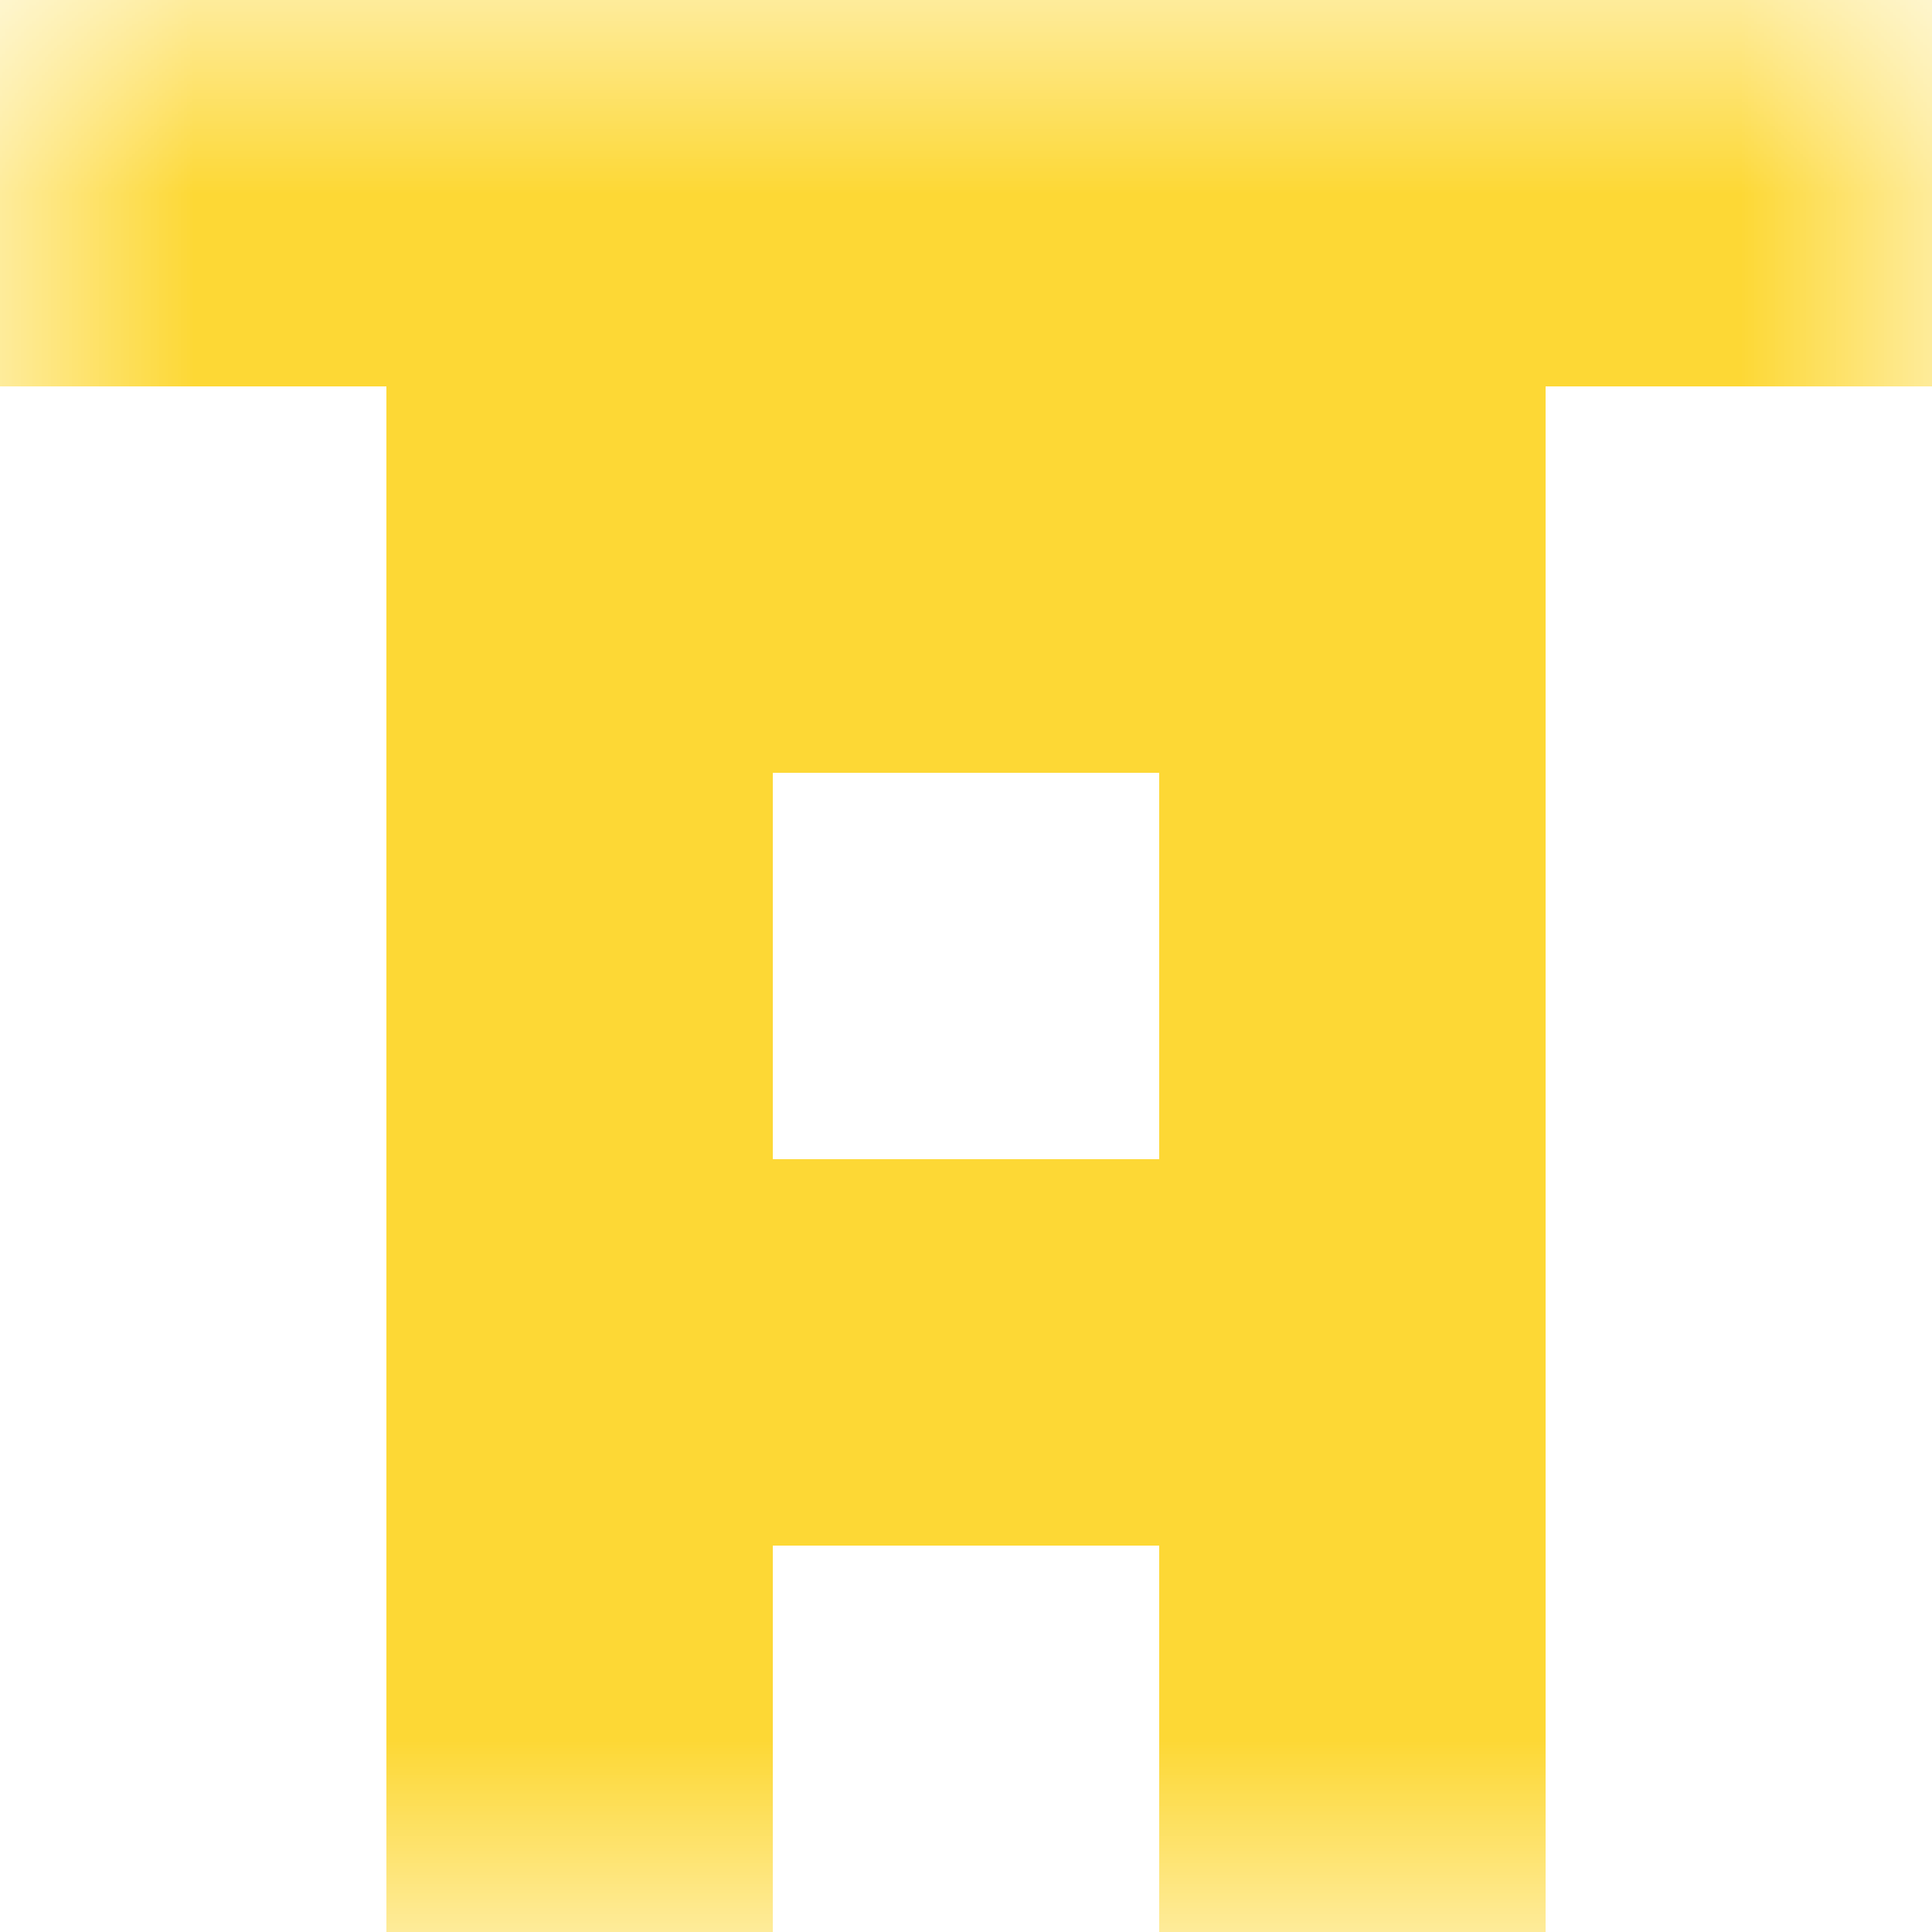
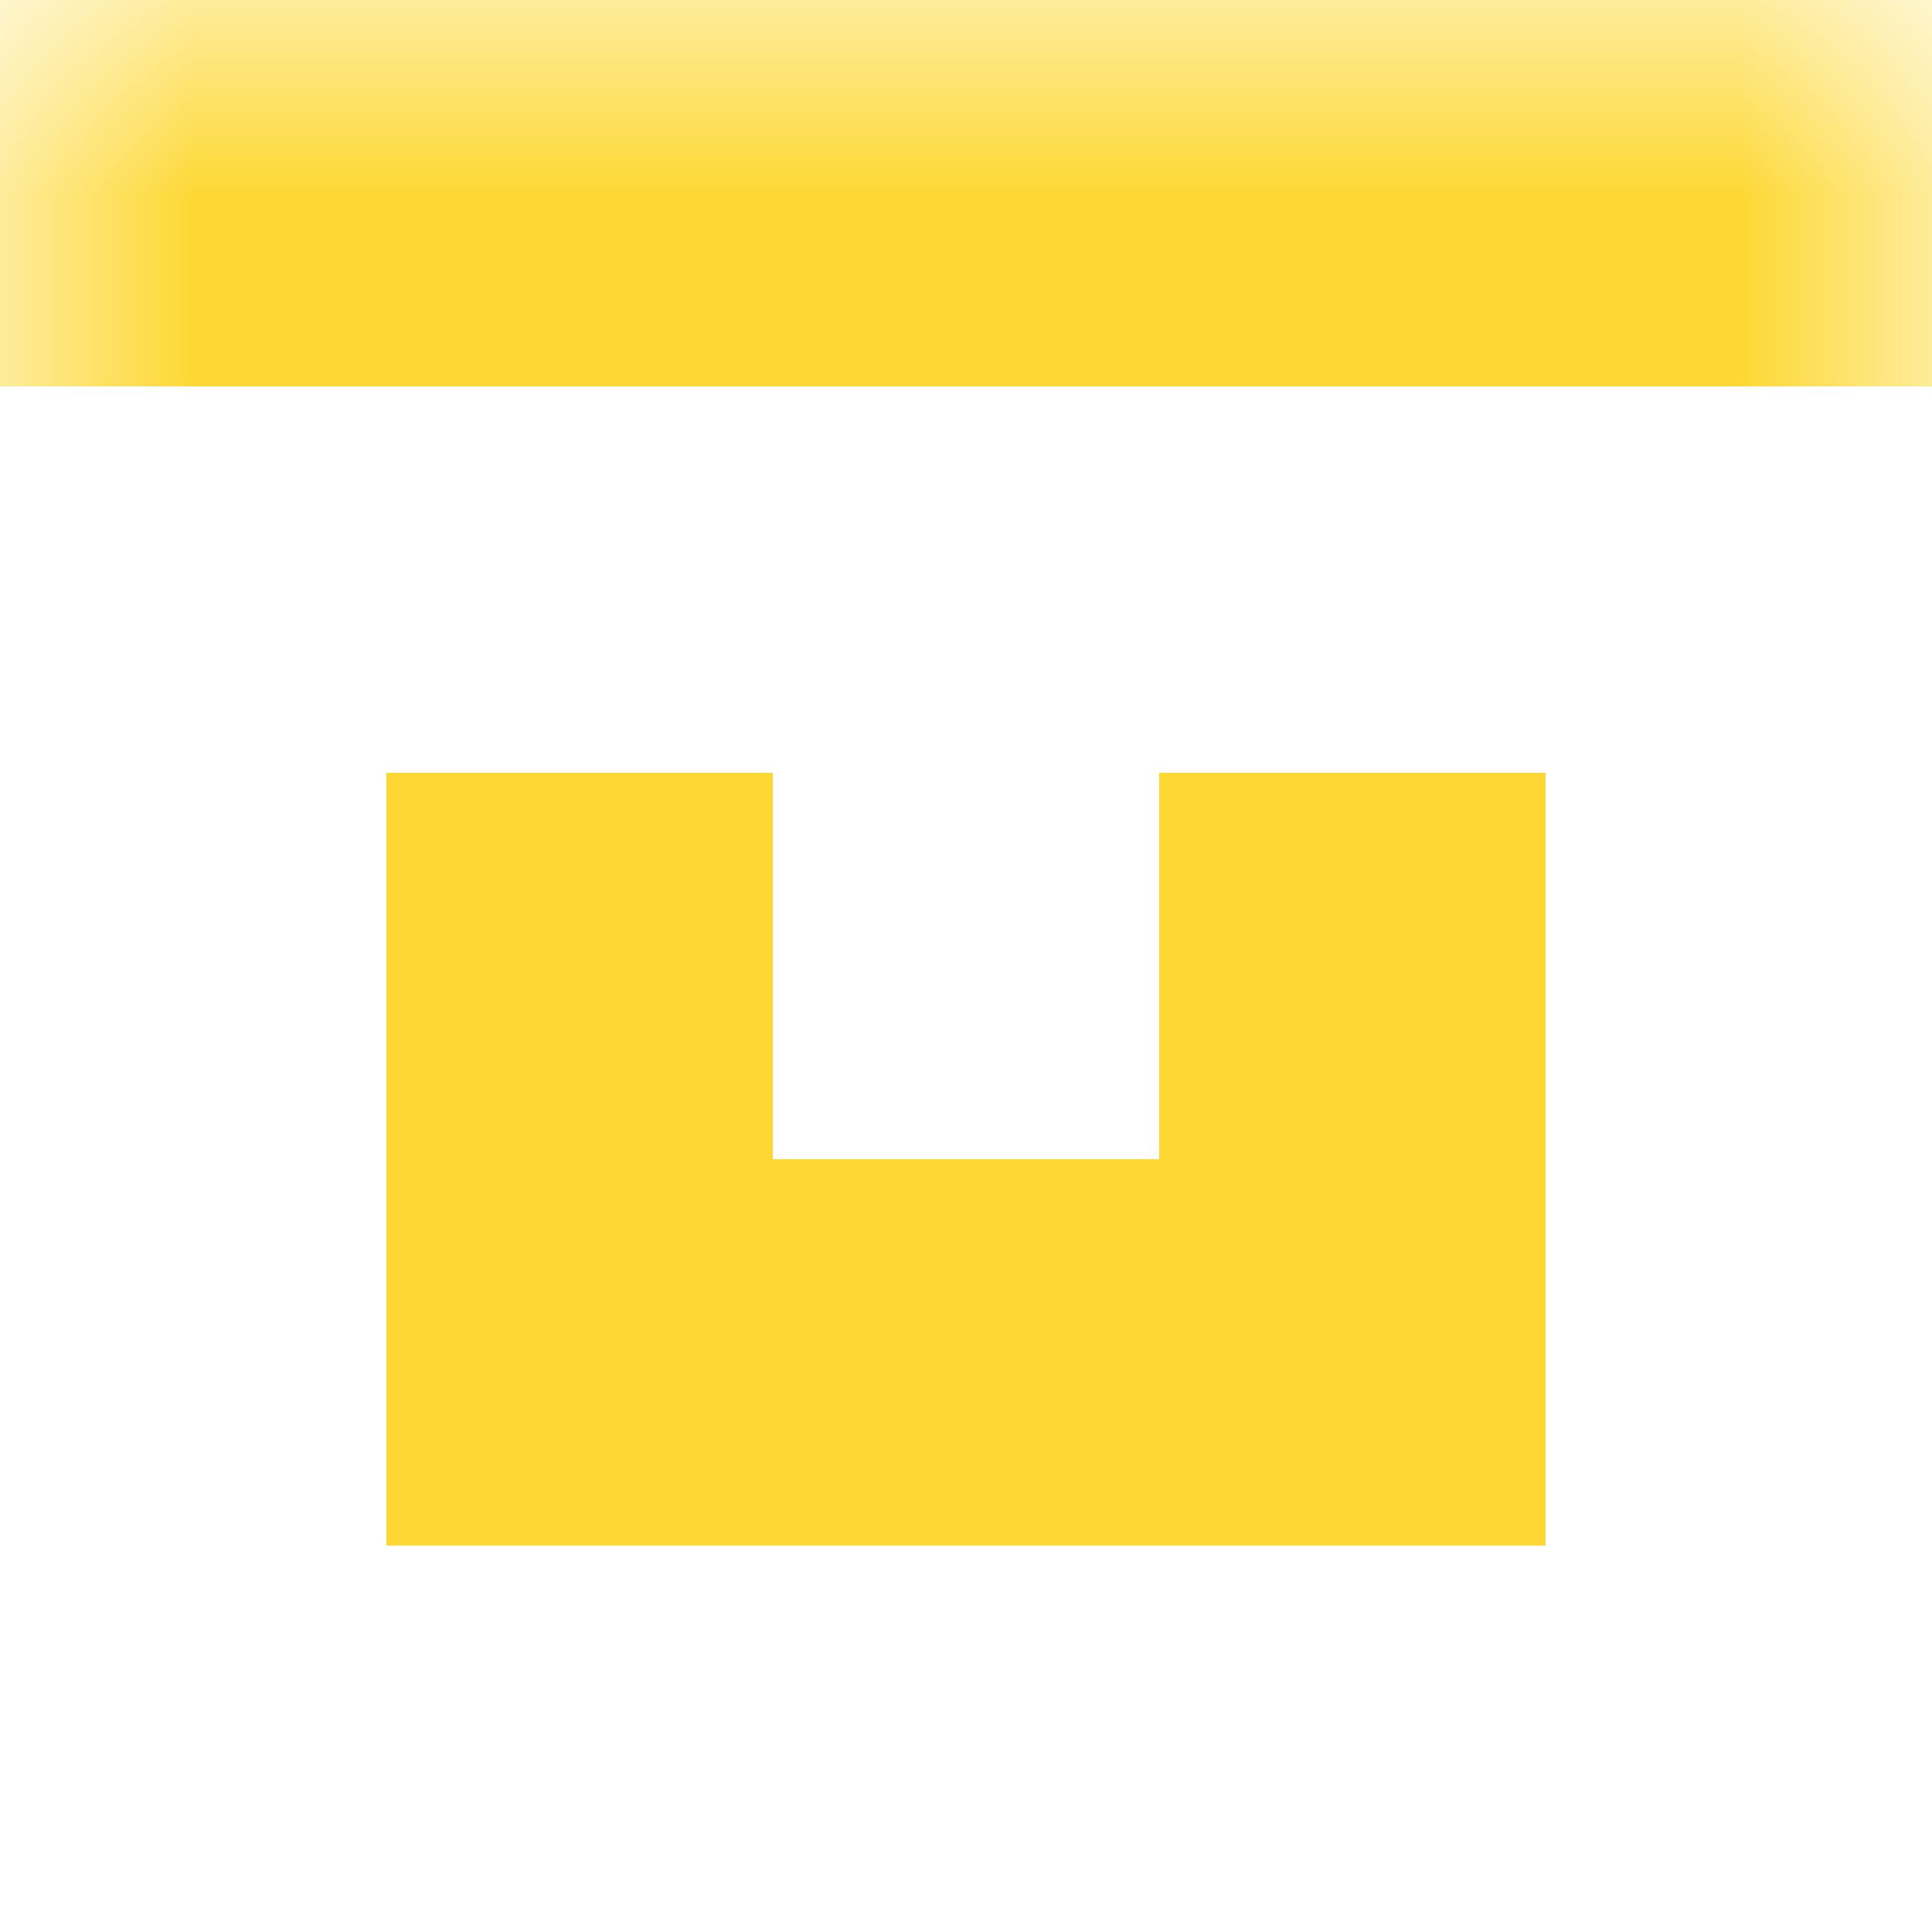
<svg xmlns="http://www.w3.org/2000/svg" viewBox="0 0 5 5" fill="none" shape-rendering="crispEdges">
  <mask id="viewboxMask">
    <rect width="5" height="5" rx="0" ry="0" x="0" y="0" fill="#fff" />
  </mask>
  <g mask="url(#viewboxMask)">
    <path fill="#fdd835" d="M0 0h5v1H0z" />
-     <path fill="#fdd835" d="M1 1h3v1H1z" />
    <path d="M2 2H1v1h1V2ZM4 2H3v1h1V2Z" fill="#fdd835" />
    <path fill="#fdd835" d="M1 3h3v1H1z" />
-     <path d="M2 4H1v1h1V4ZM4 4H3v1h1V4Z" fill="#fdd835" />
  </g>
</svg>